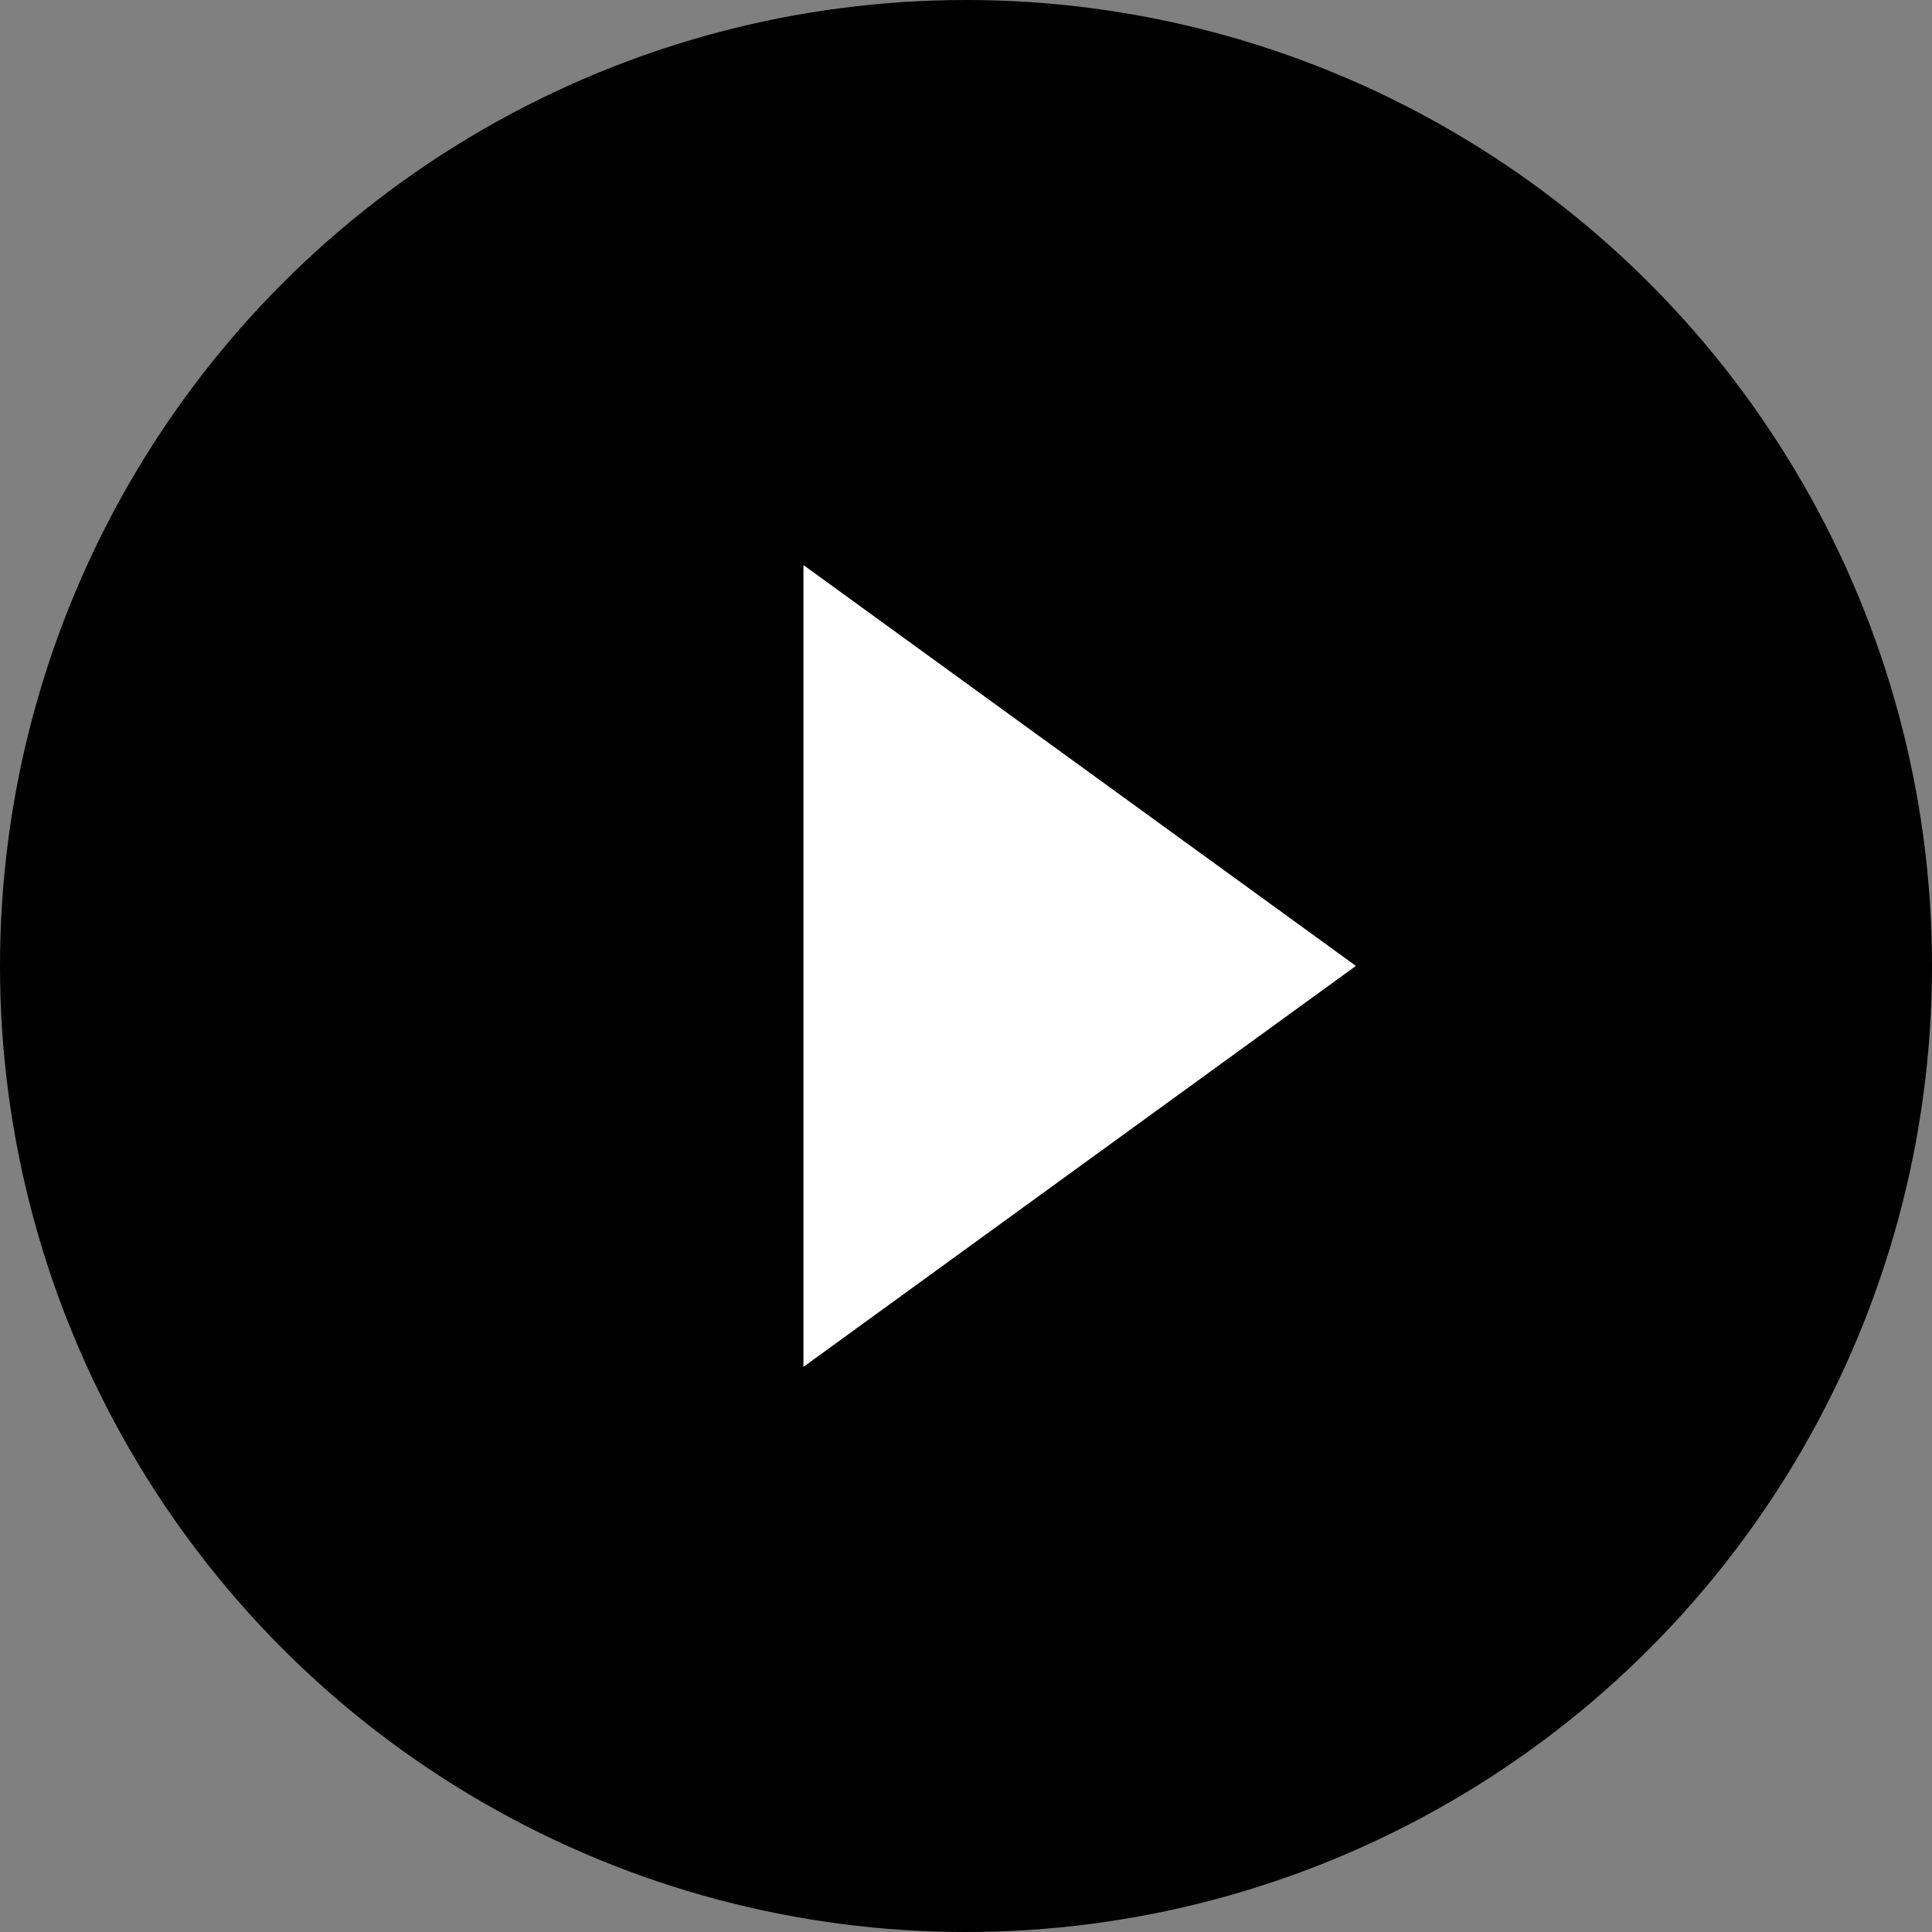
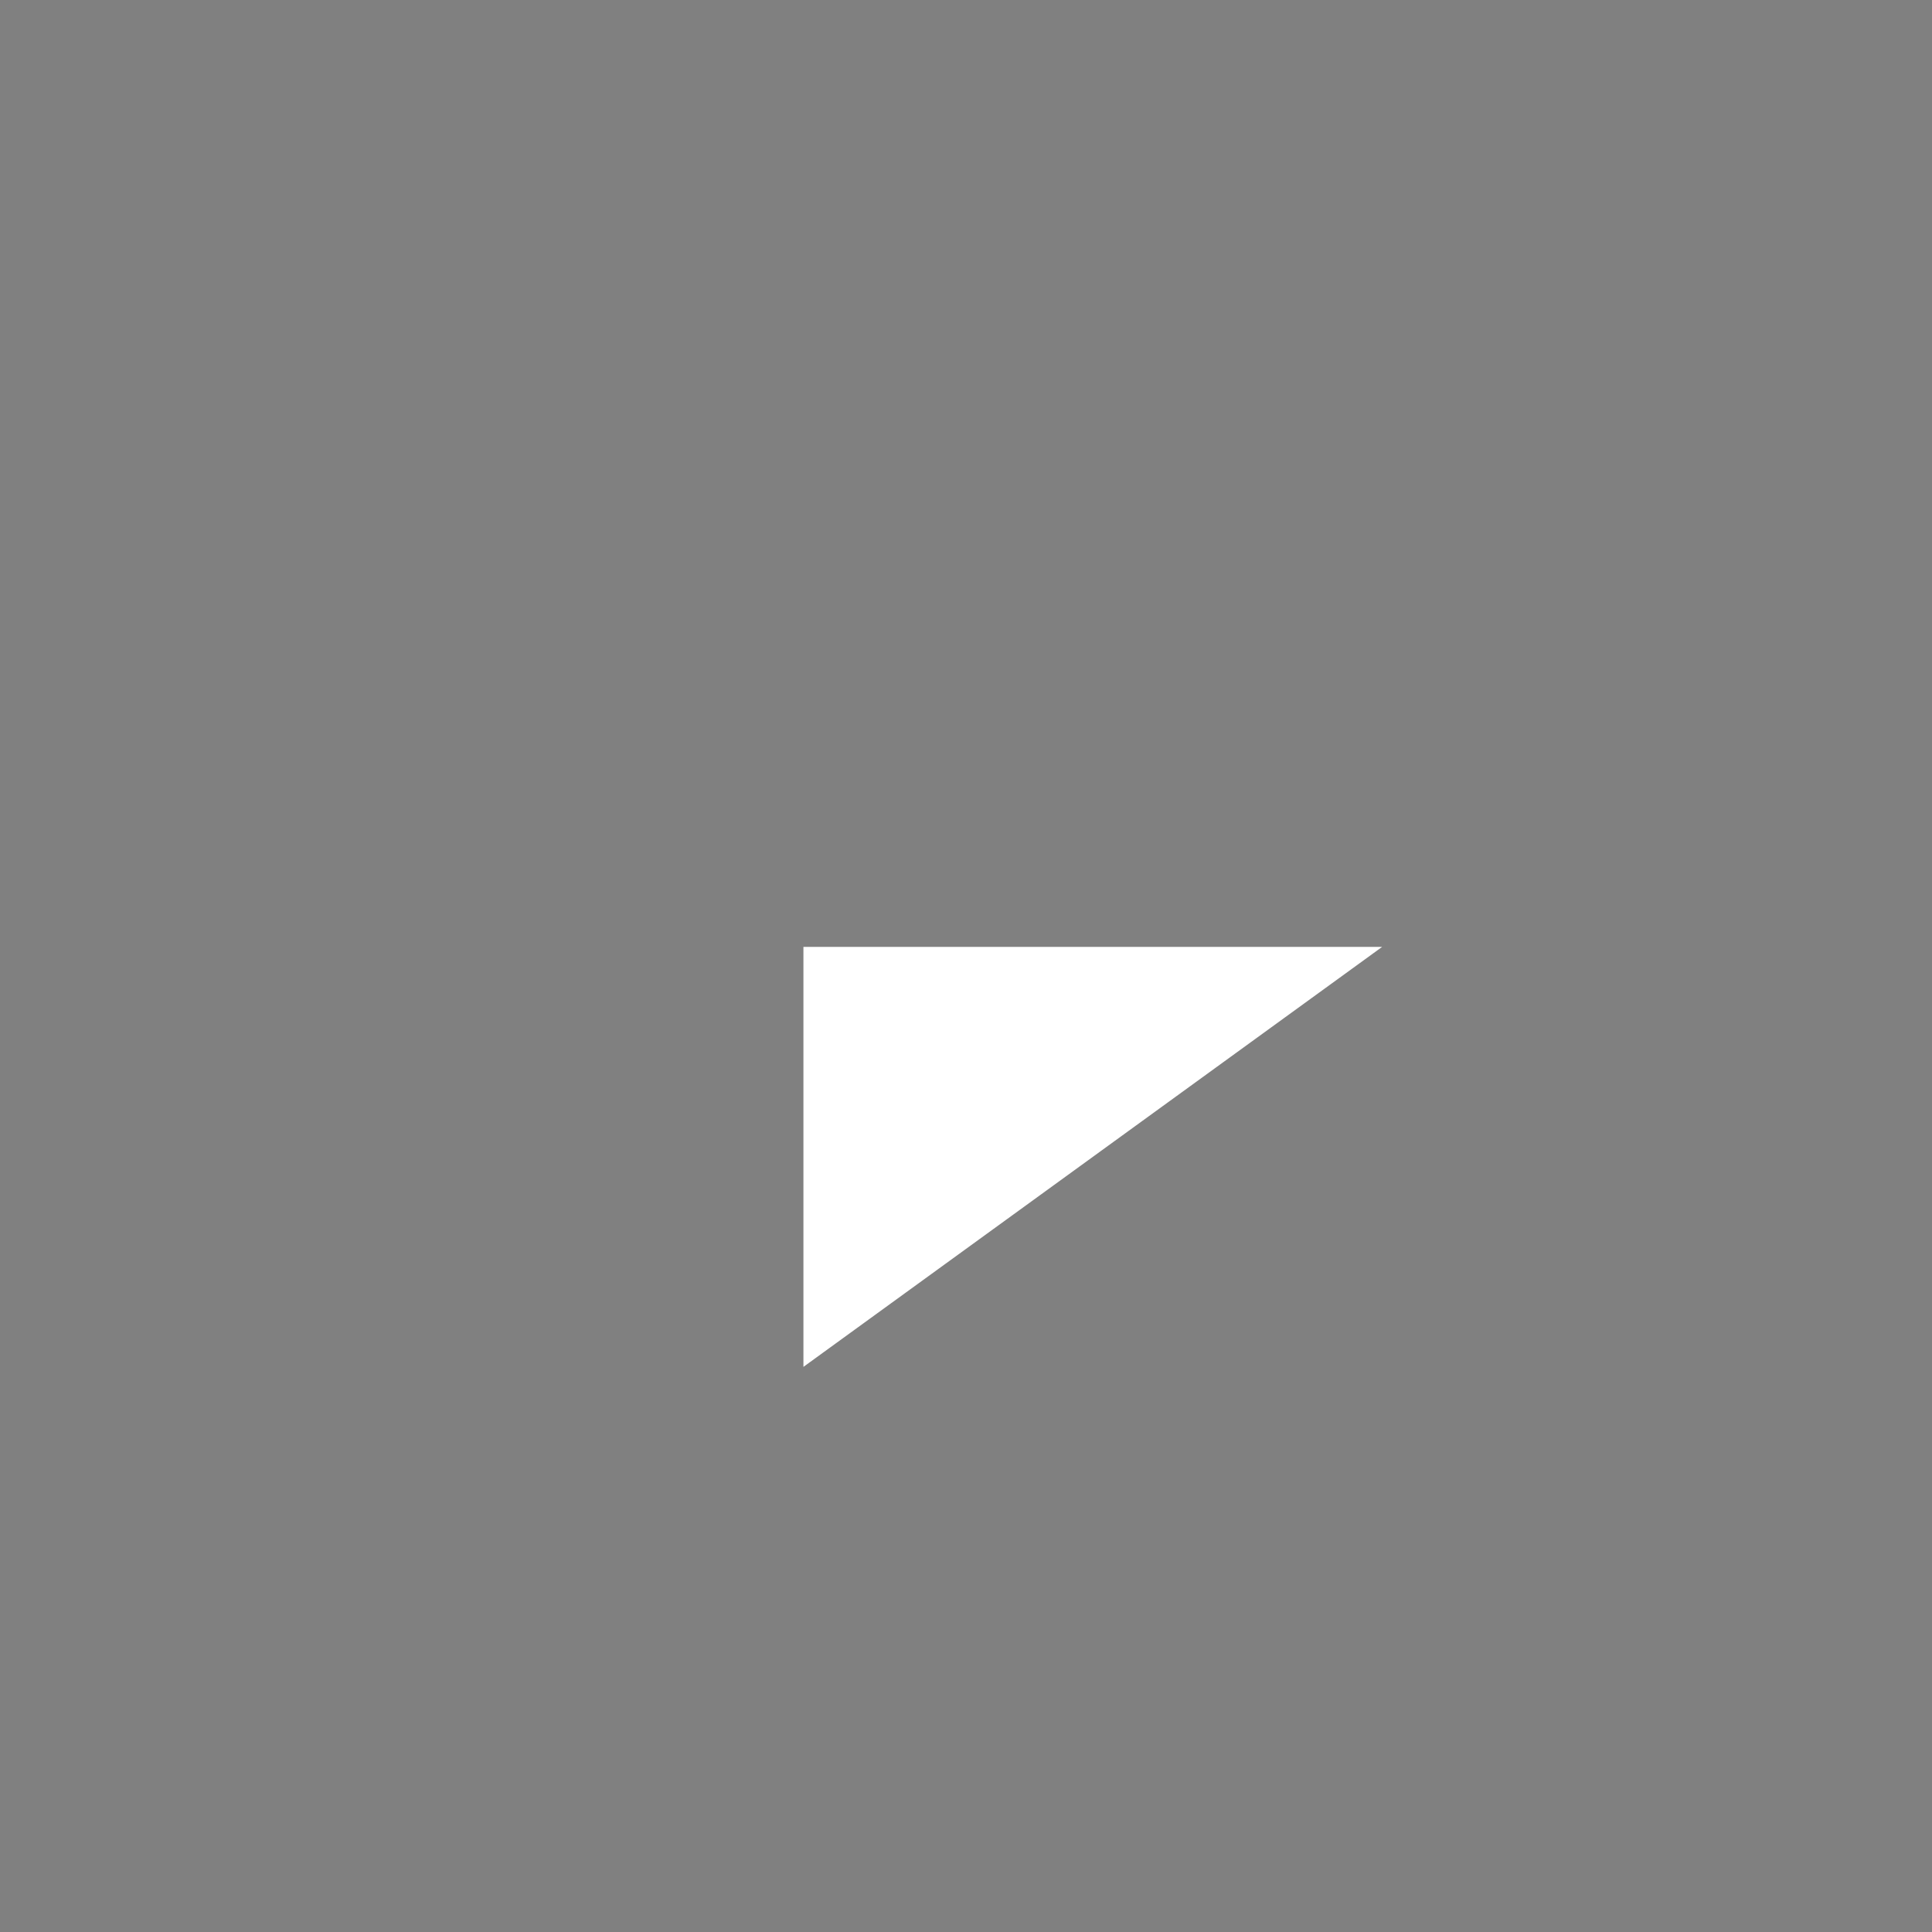
<svg xmlns="http://www.w3.org/2000/svg" width="24" height="24" viewBox="0 0 24 24" fill="none">
  <rect x="0" y="0" width="24" height="24" fill="#808080" stroke="none" />
-   <circle cx="12" cy="12" r="12" fill="#000000" />
-   <path d="M10.217 11.999L10.217 7.483L16.441 11.999L10.217 16.516L10.217 11.999Z" fill="white" stroke="white" stroke-width="0.473" />
+   <path d="M10.217 11.999L16.441 11.999L10.217 16.516L10.217 11.999Z" fill="white" stroke="white" stroke-width="0.473" />
</svg>